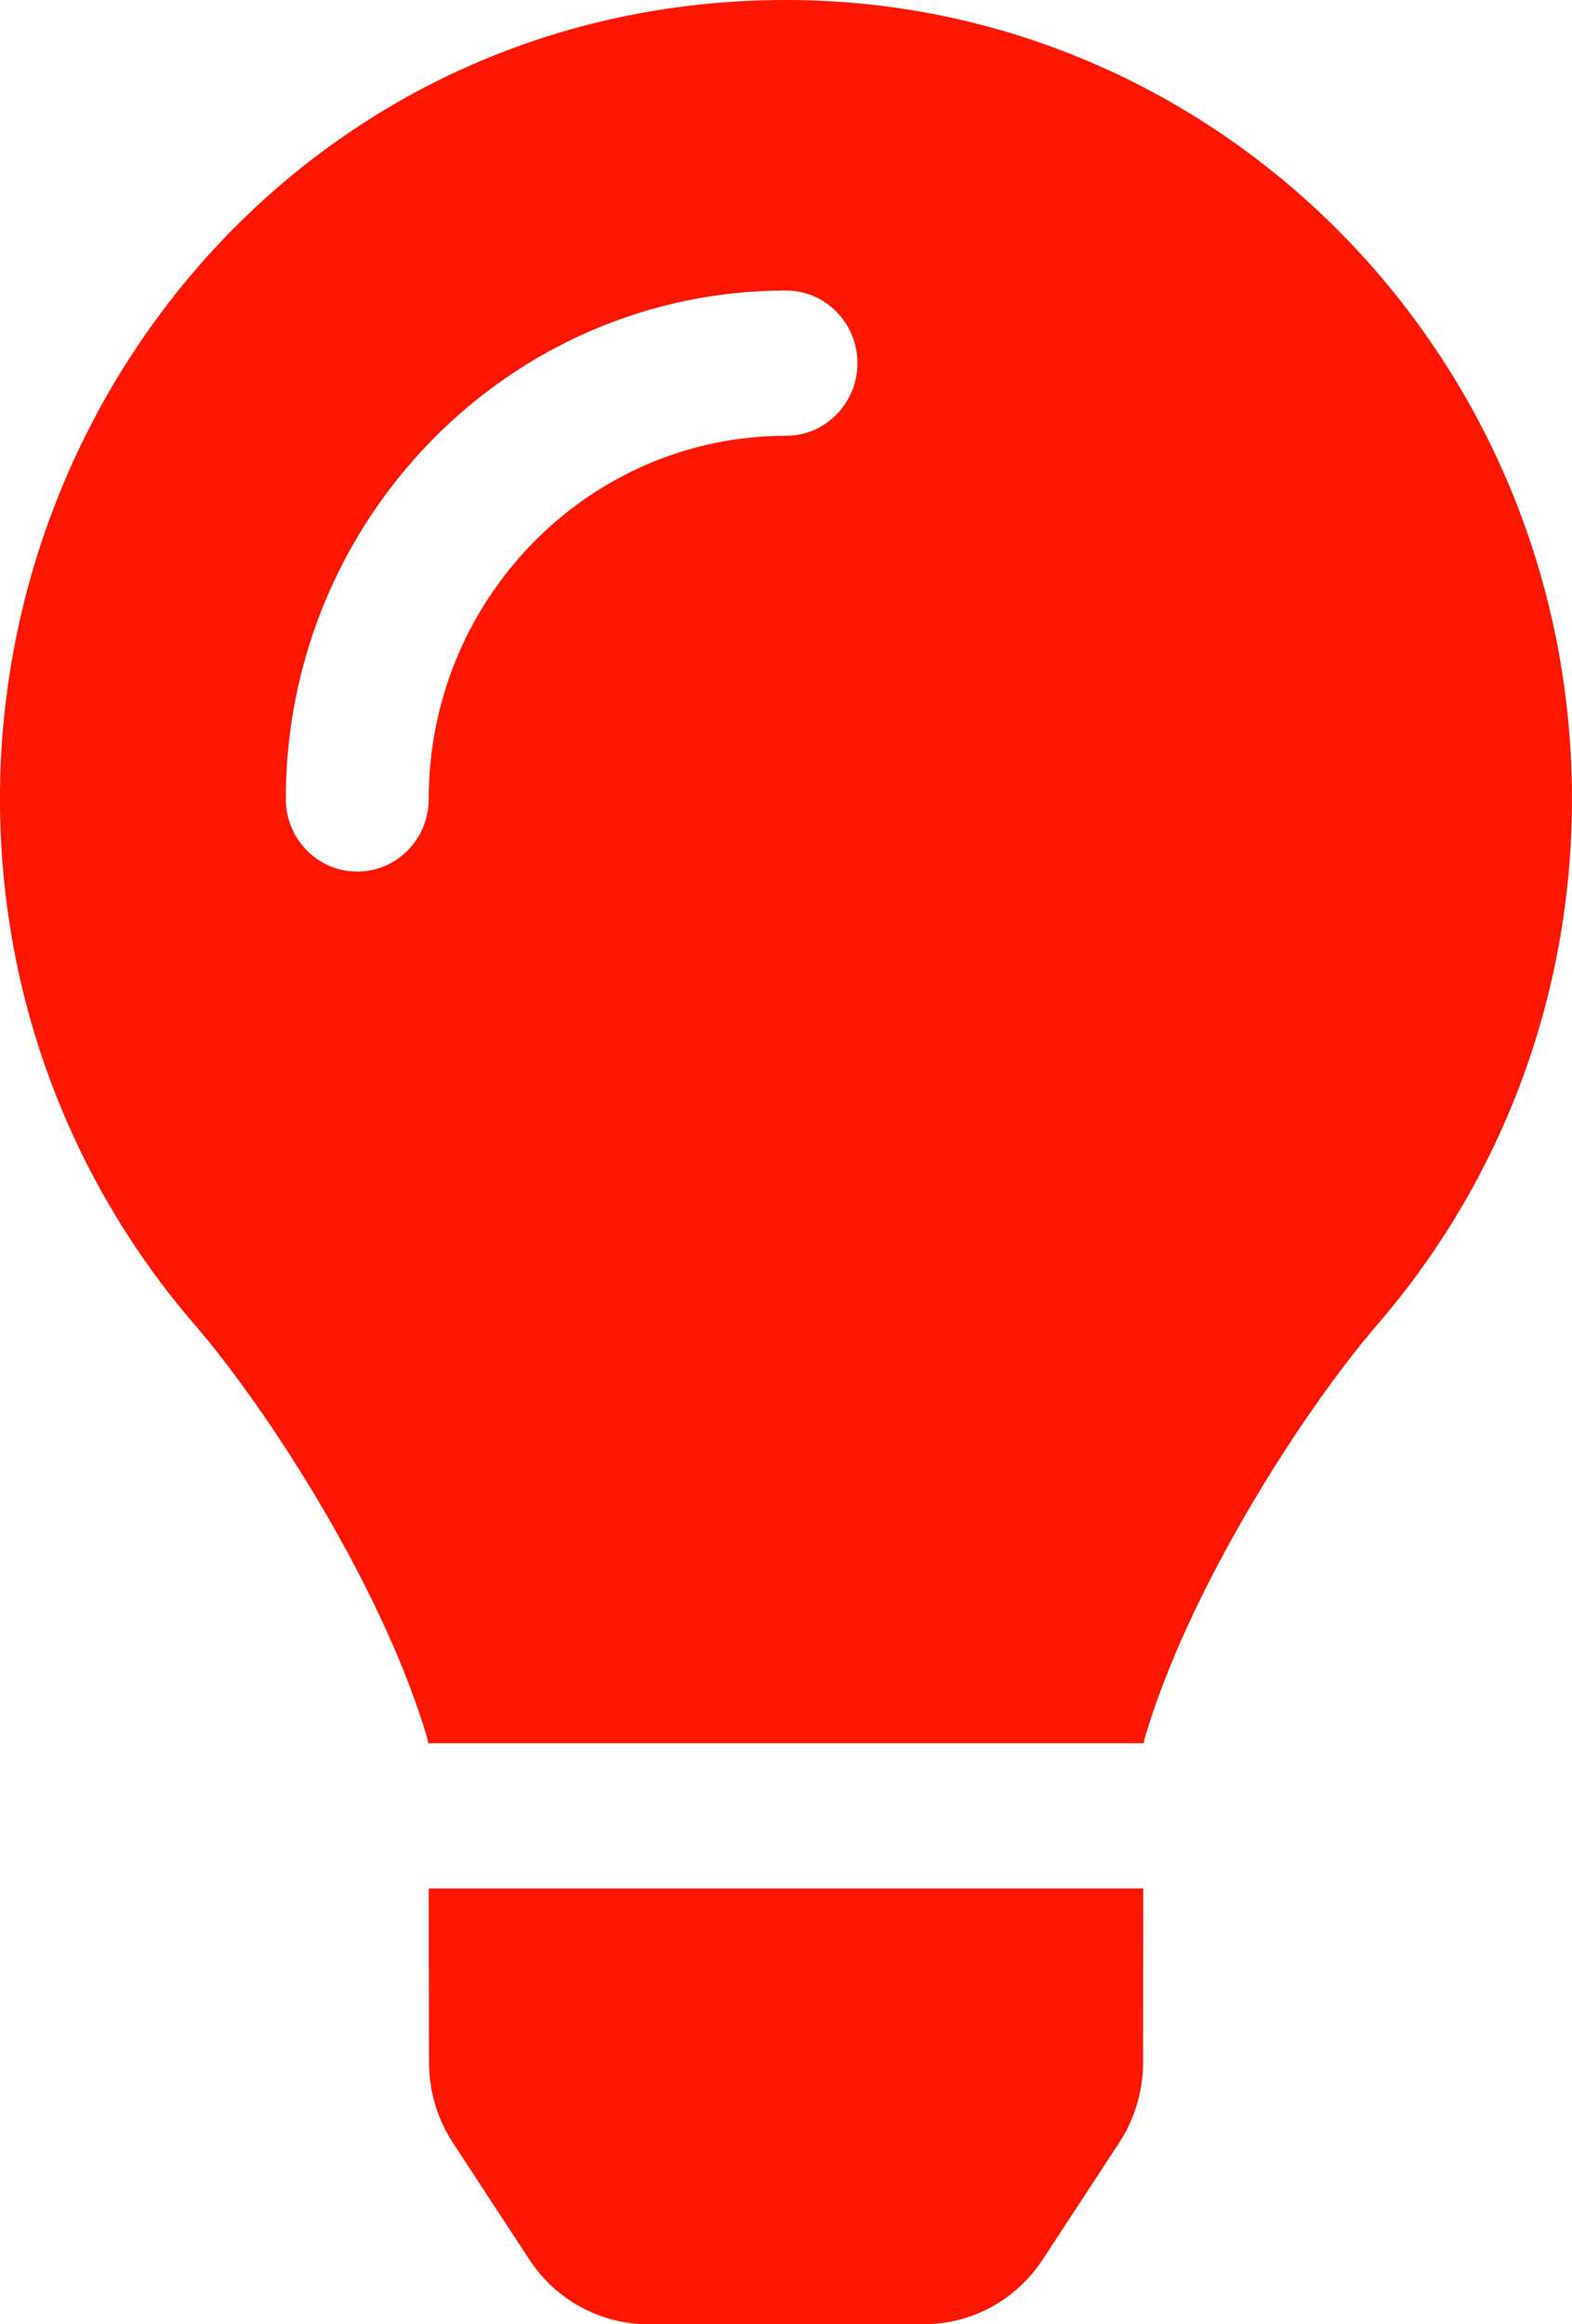
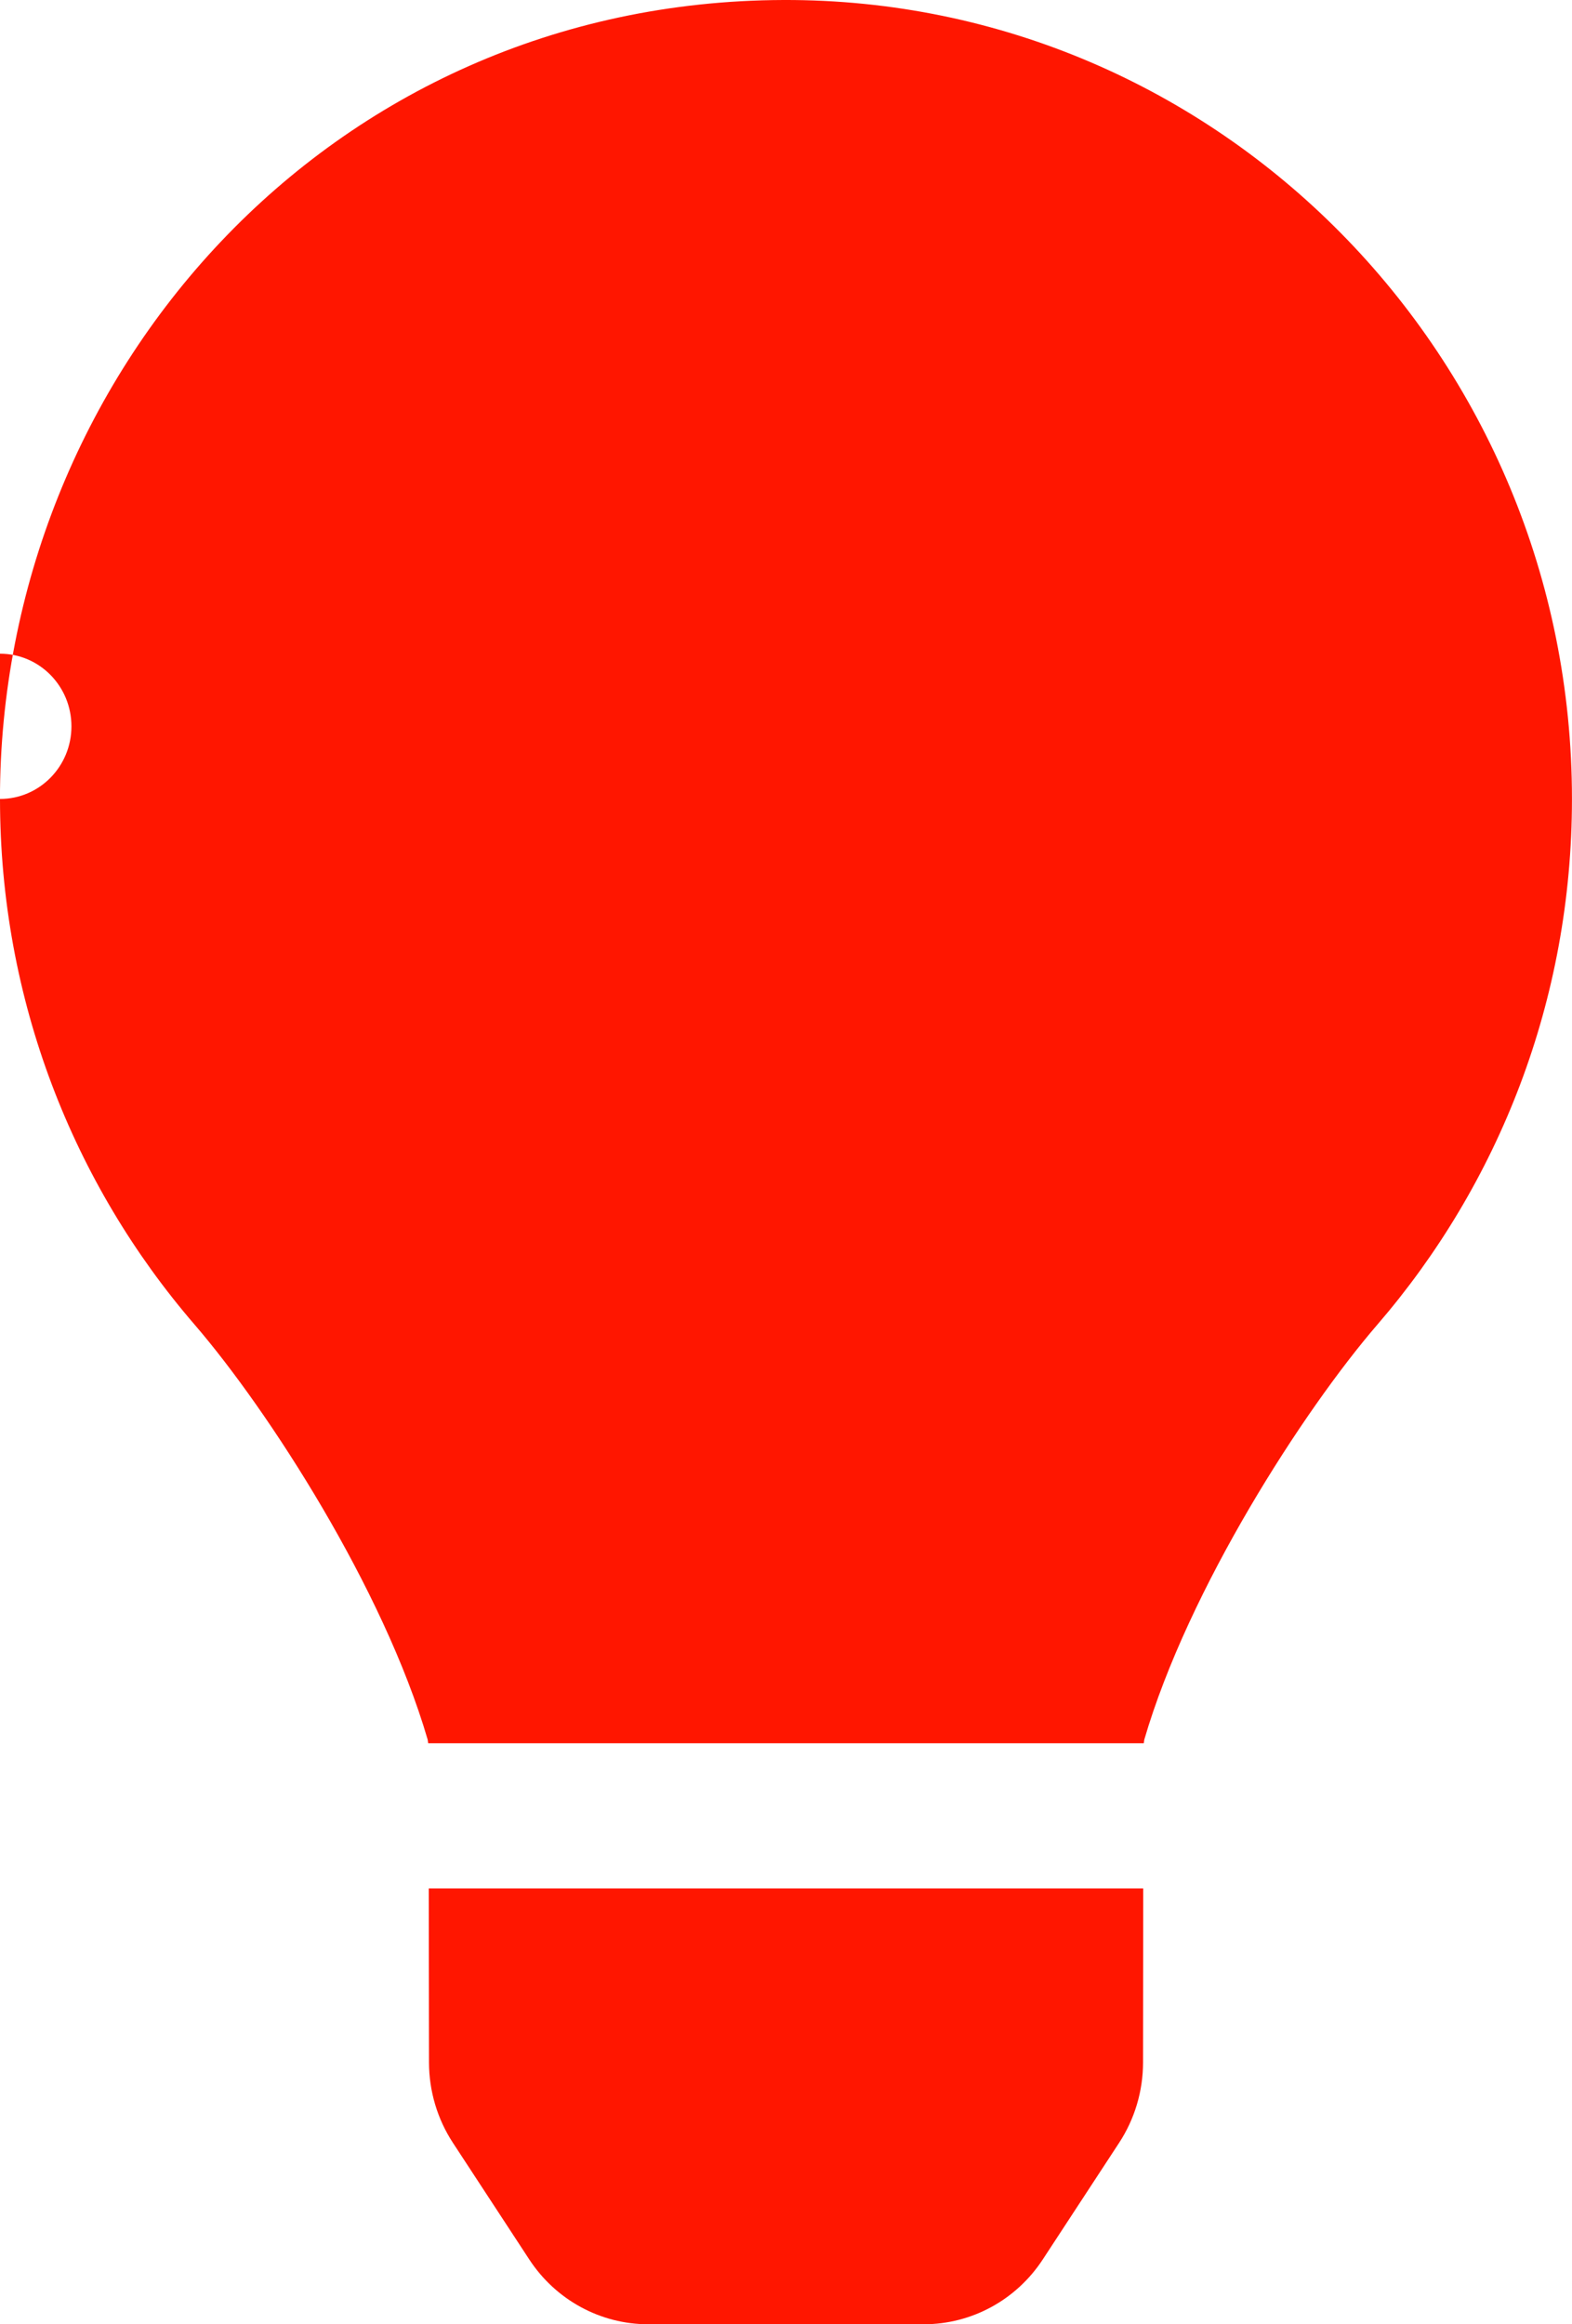
<svg xmlns="http://www.w3.org/2000/svg" height="133" viewBox="0 0 90 133" width="90">
-   <path d="m24.561 118.022c.003 1.634.478 3.234 1.37 4.595l4.37 6.673c1.516 2.317 4.073 3.709 6.811 3.709h15.778c2.739-0 5.295-1.392 6.811-3.709l4.37-6.673c.892-1.361 1.369-2.96 1.37-4.595l.01-9.962h-40.904zm-24.561-72.304c0 11.526 4.206 22.041 11.137 30.075 4.224 4.896 10.831 15.126 13.349 23.755.01.068.018.135.028.203h40.97c.01-.068.018-.132.028-.203 2.518-8.629 9.125-18.859 13.349-23.755 6.932-8.034 11.137-18.549 11.137-30.075 0-25.298-20.222-45.796-45.141-45.718-26.082.081-44.859 21.552-44.859 45.718zm45-20.781c-11.278 0-20.455 9.323-20.455 20.781 0 2.296-1.831 4.156-4.091 4.156-2.26 0-4.091-1.86-4.091-4.156 0-16.043 12.845-29.093 28.636-29.093 2.26 0 4.091 1.86 4.091 4.156 0 2.296-1.831 4.156-4.091 4.156z" fill="#ff1600" />
+   <path d="m24.561 118.022c.003 1.634.478 3.234 1.37 4.595l4.37 6.673c1.516 2.317 4.073 3.709 6.811 3.709h15.778c2.739-0 5.295-1.392 6.811-3.709l4.37-6.673c.892-1.361 1.369-2.96 1.37-4.595l.01-9.962h-40.904zm-24.561-72.304c0 11.526 4.206 22.041 11.137 30.075 4.224 4.896 10.831 15.126 13.349 23.755.01.068.018.135.028.203h40.97c.01-.068.018-.132.028-.203 2.518-8.629 9.125-18.859 13.349-23.755 6.932-8.034 11.137-18.549 11.137-30.075 0-25.298-20.222-45.796-45.141-45.718-26.082.081-44.859 21.552-44.859 45.718zc-11.278 0-20.455 9.323-20.455 20.781 0 2.296-1.831 4.156-4.091 4.156-2.26 0-4.091-1.86-4.091-4.156 0-16.043 12.845-29.093 28.636-29.093 2.26 0 4.091 1.86 4.091 4.156 0 2.296-1.831 4.156-4.091 4.156z" fill="#ff1600" />
</svg>